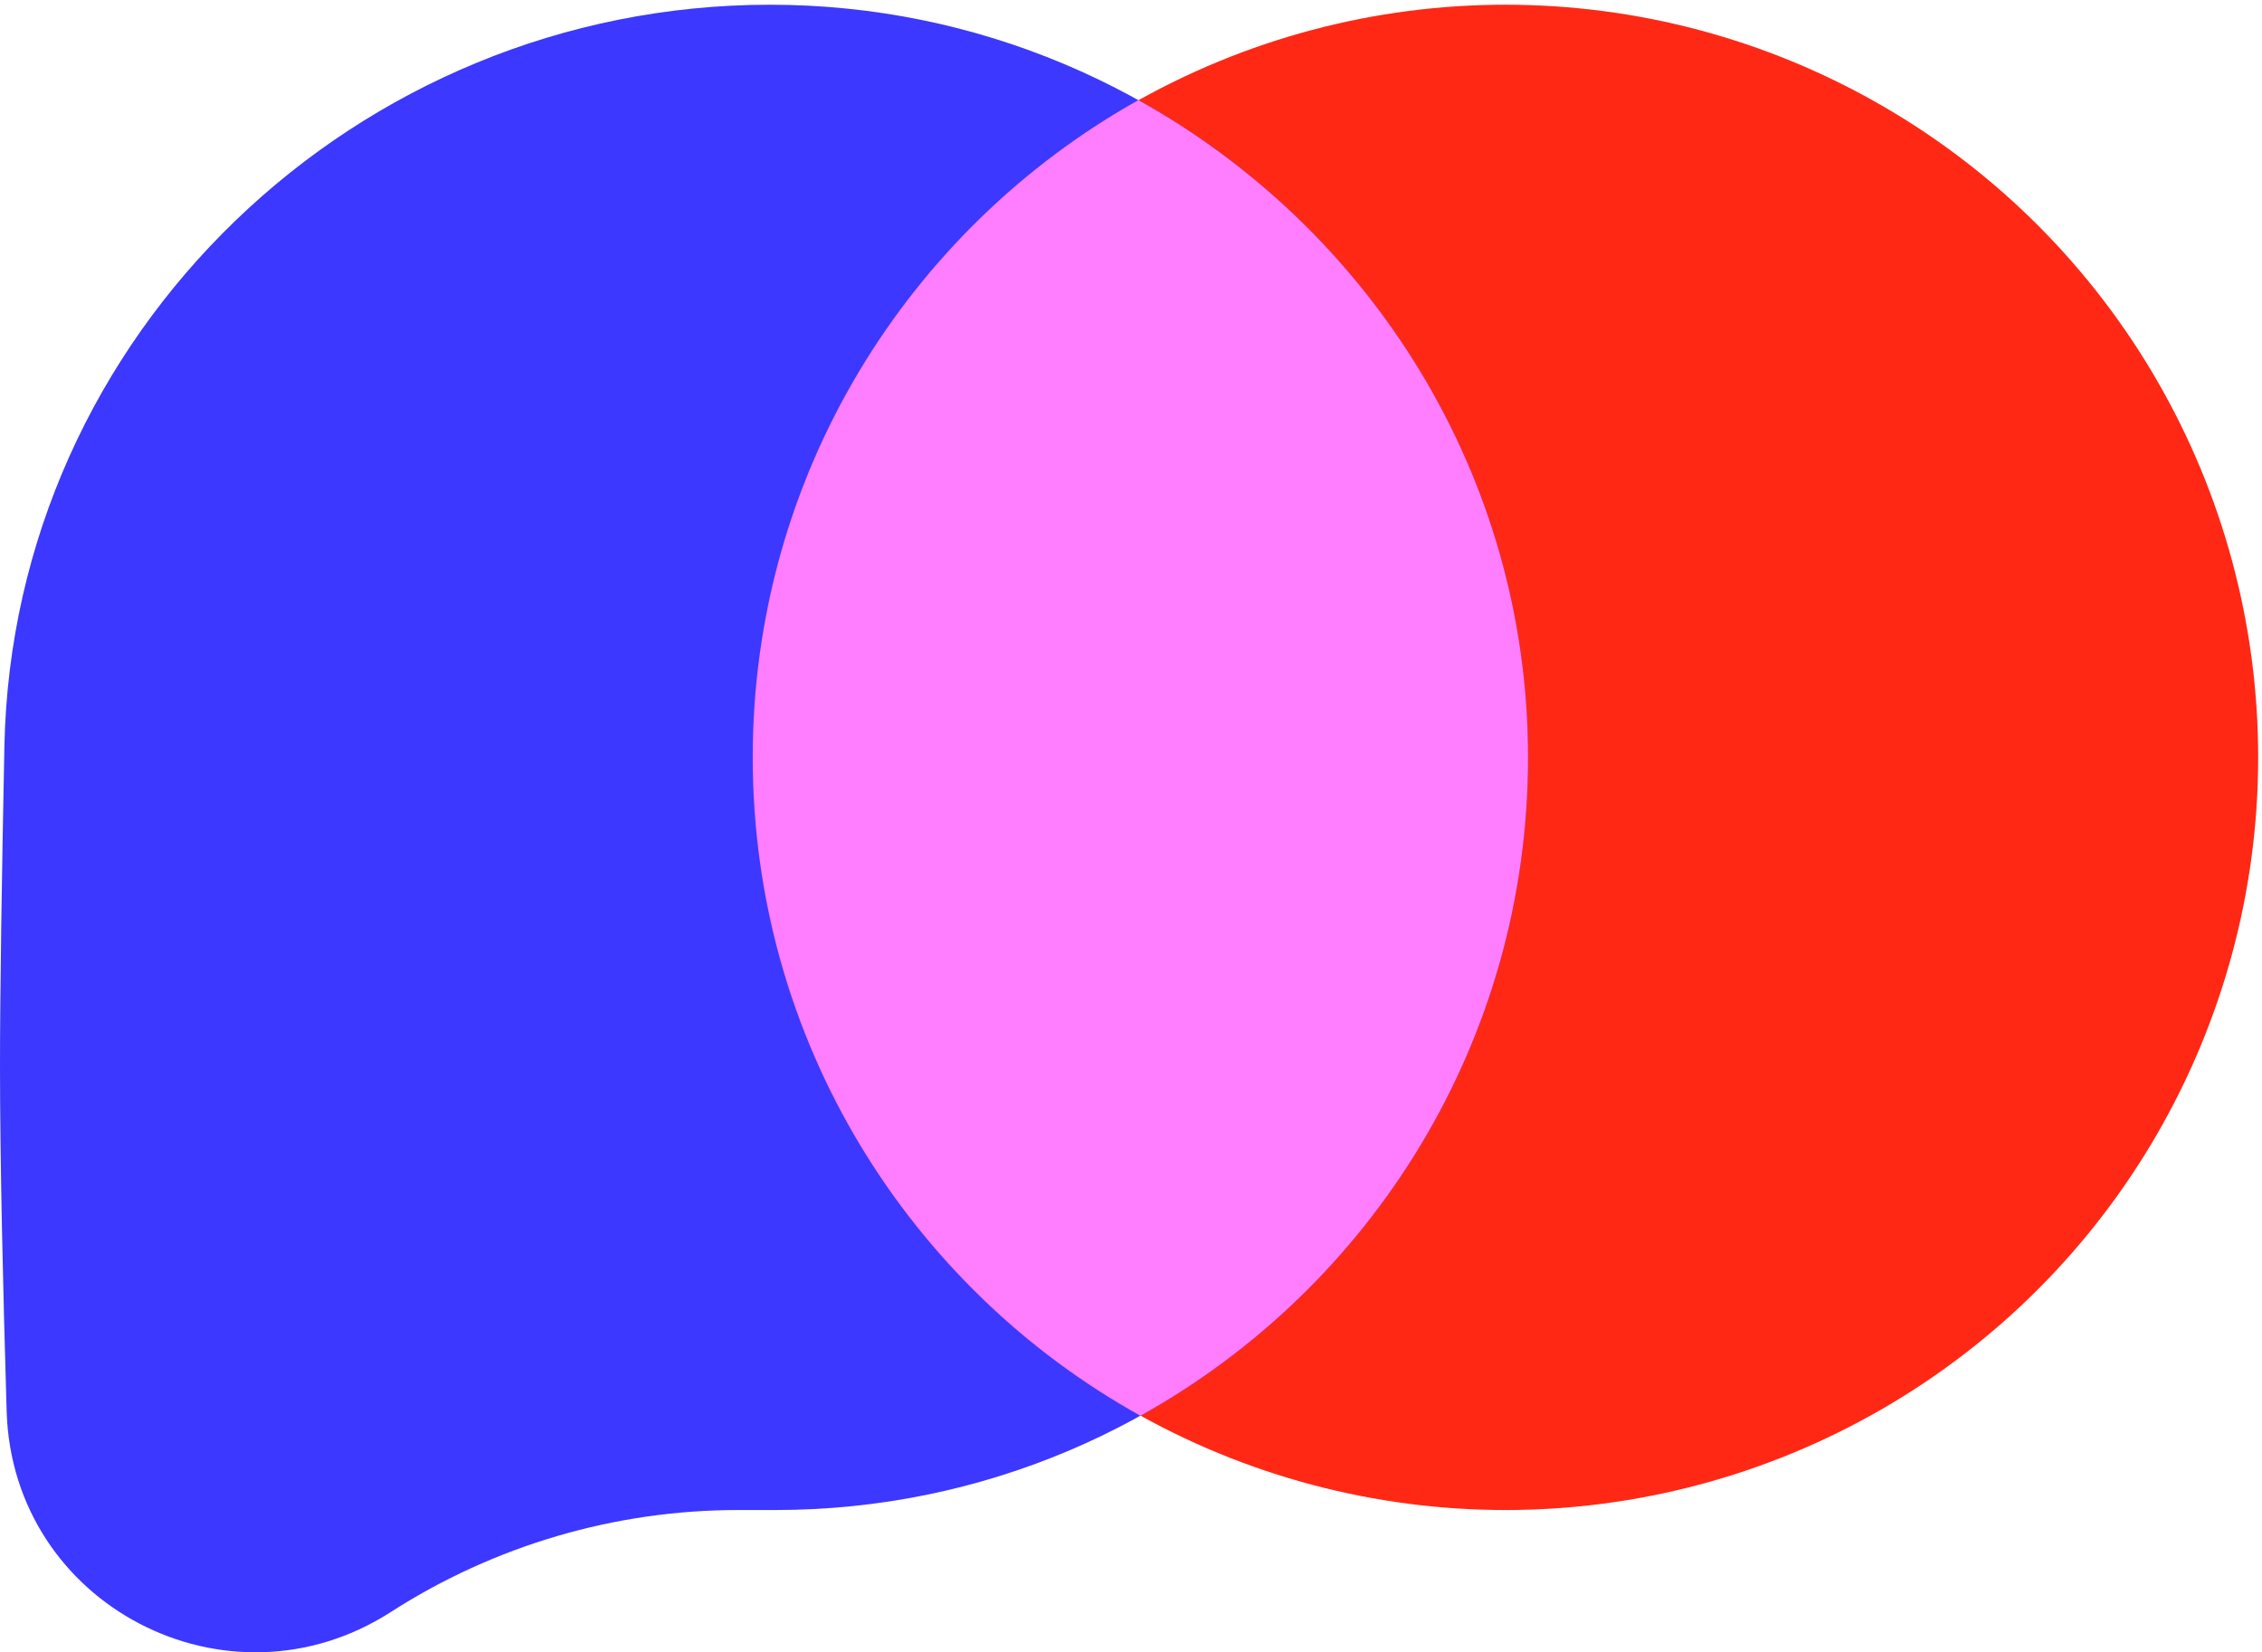
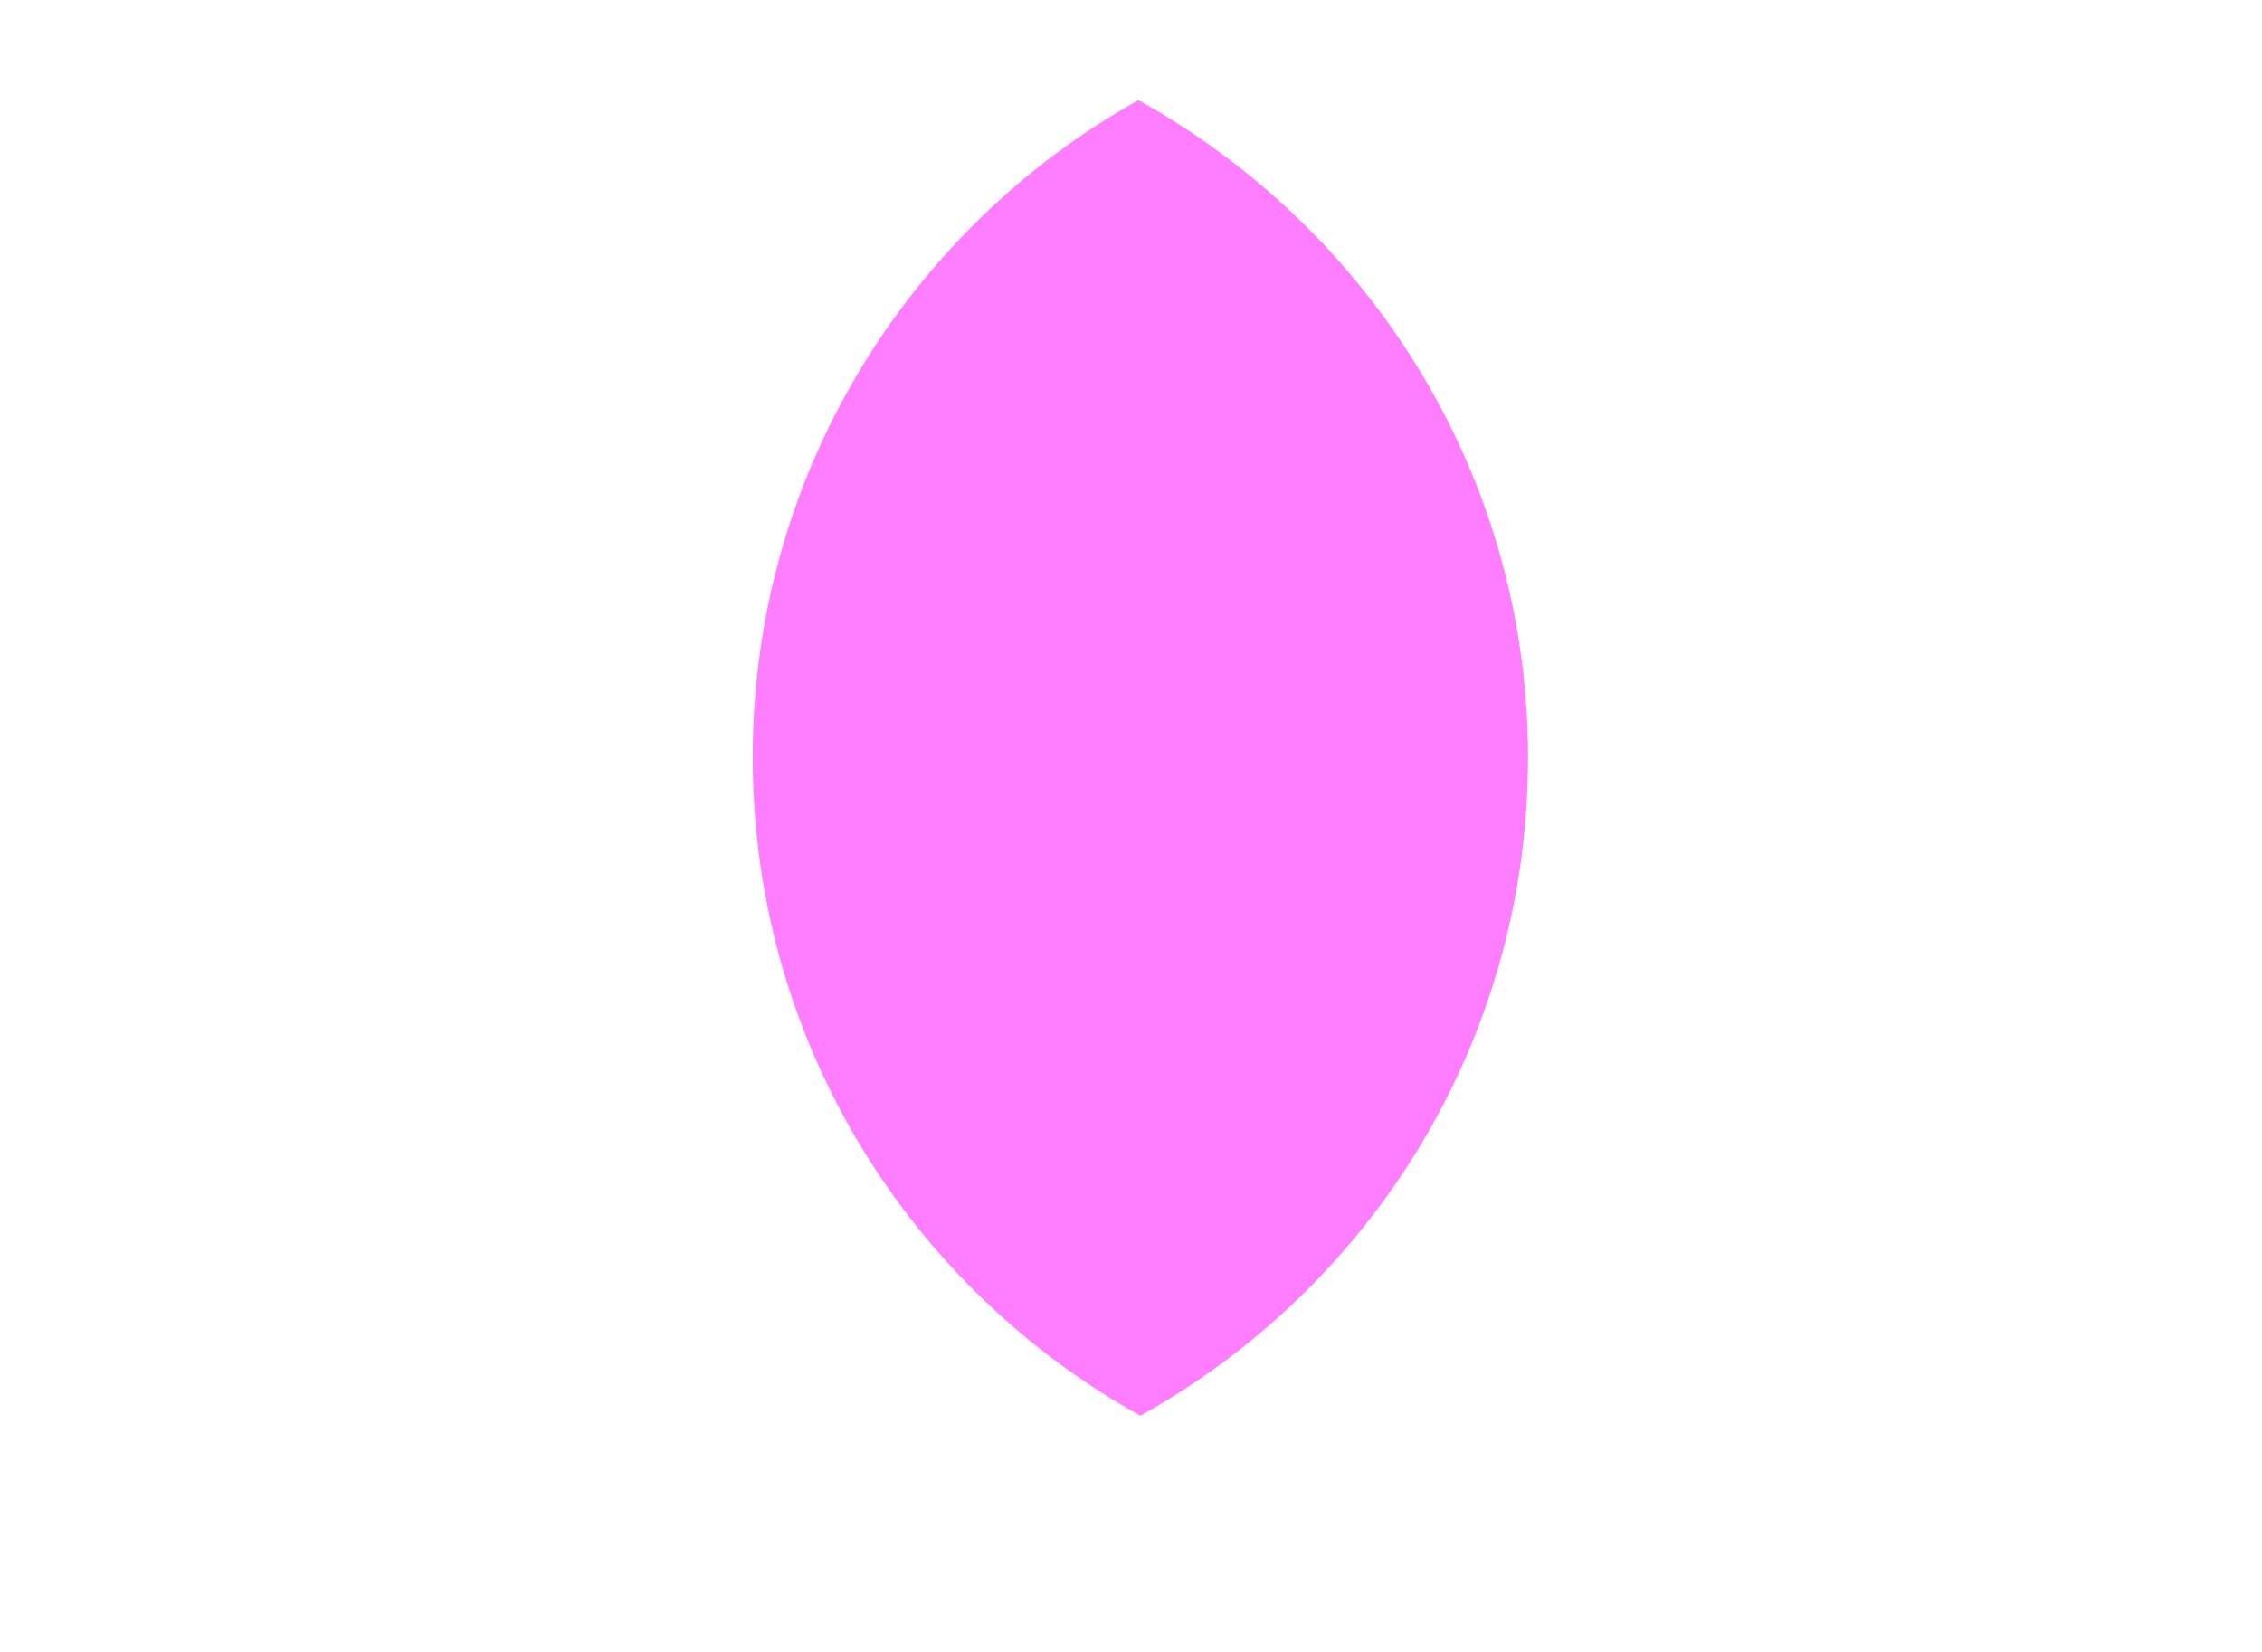
<svg xmlns="http://www.w3.org/2000/svg" width="167" height="122" viewBox="0 0 167 122" fill="none">
-   <circle cx="111.145" cy="55.921" r="55.573" fill="#FF2815" />
-   <path d="M57.24 111.494H54.498C45.403 111.494 36.501 114.109 28.851 119.026C16.801 126.772 0.919 118.526 0.491 104.208C0.215 94.992 0 85.594 0 78.706C0 73.291 0.133 64.686 0.324 55.123C0.932 24.623 26.34 0.349 56.846 0.349C87.538 0.349 112.812 25.229 112.812 55.921C112.812 86.613 87.932 111.494 57.24 111.494Z" fill="#3C38FF" />
  <path d="M84.192 104.532C67.123 95.047 55.572 76.833 55.572 55.921C55.572 35.07 67.056 16.901 84.043 7.394C101.147 16.901 112.812 35.07 112.812 55.921C112.812 76.833 101.262 95.047 84.192 104.532Z" fill="#FF7DFF" />
</svg>